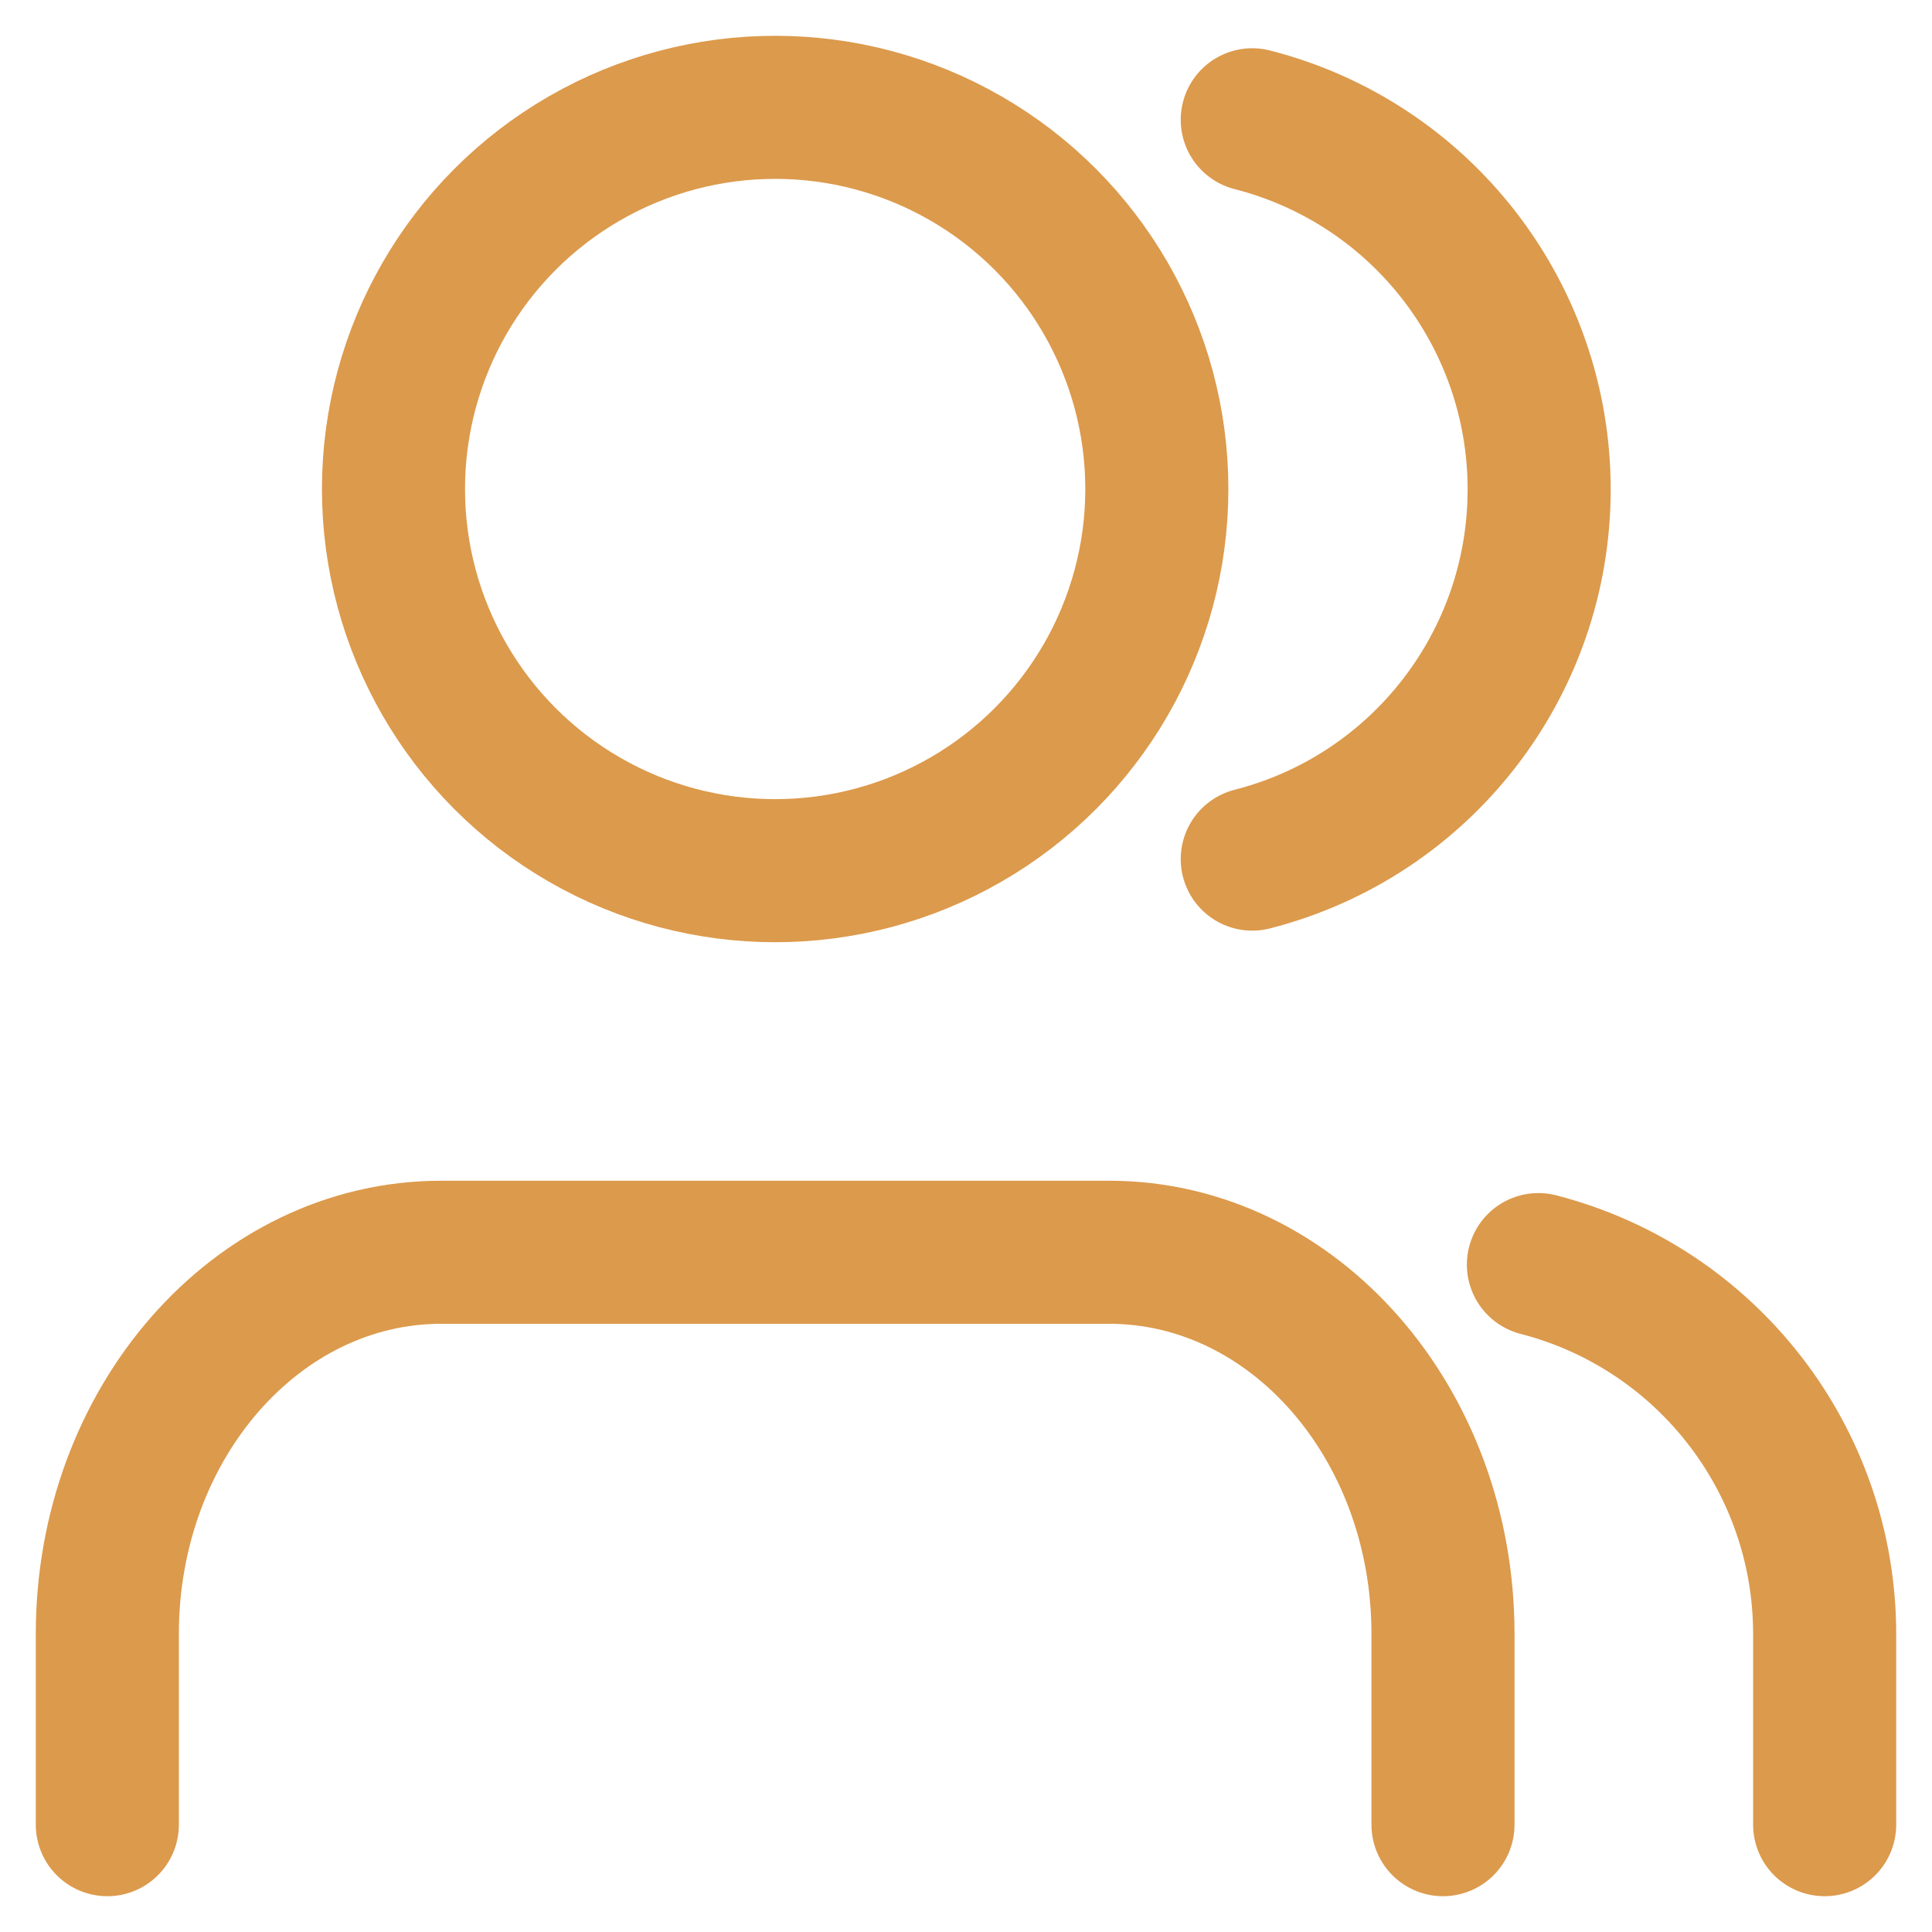
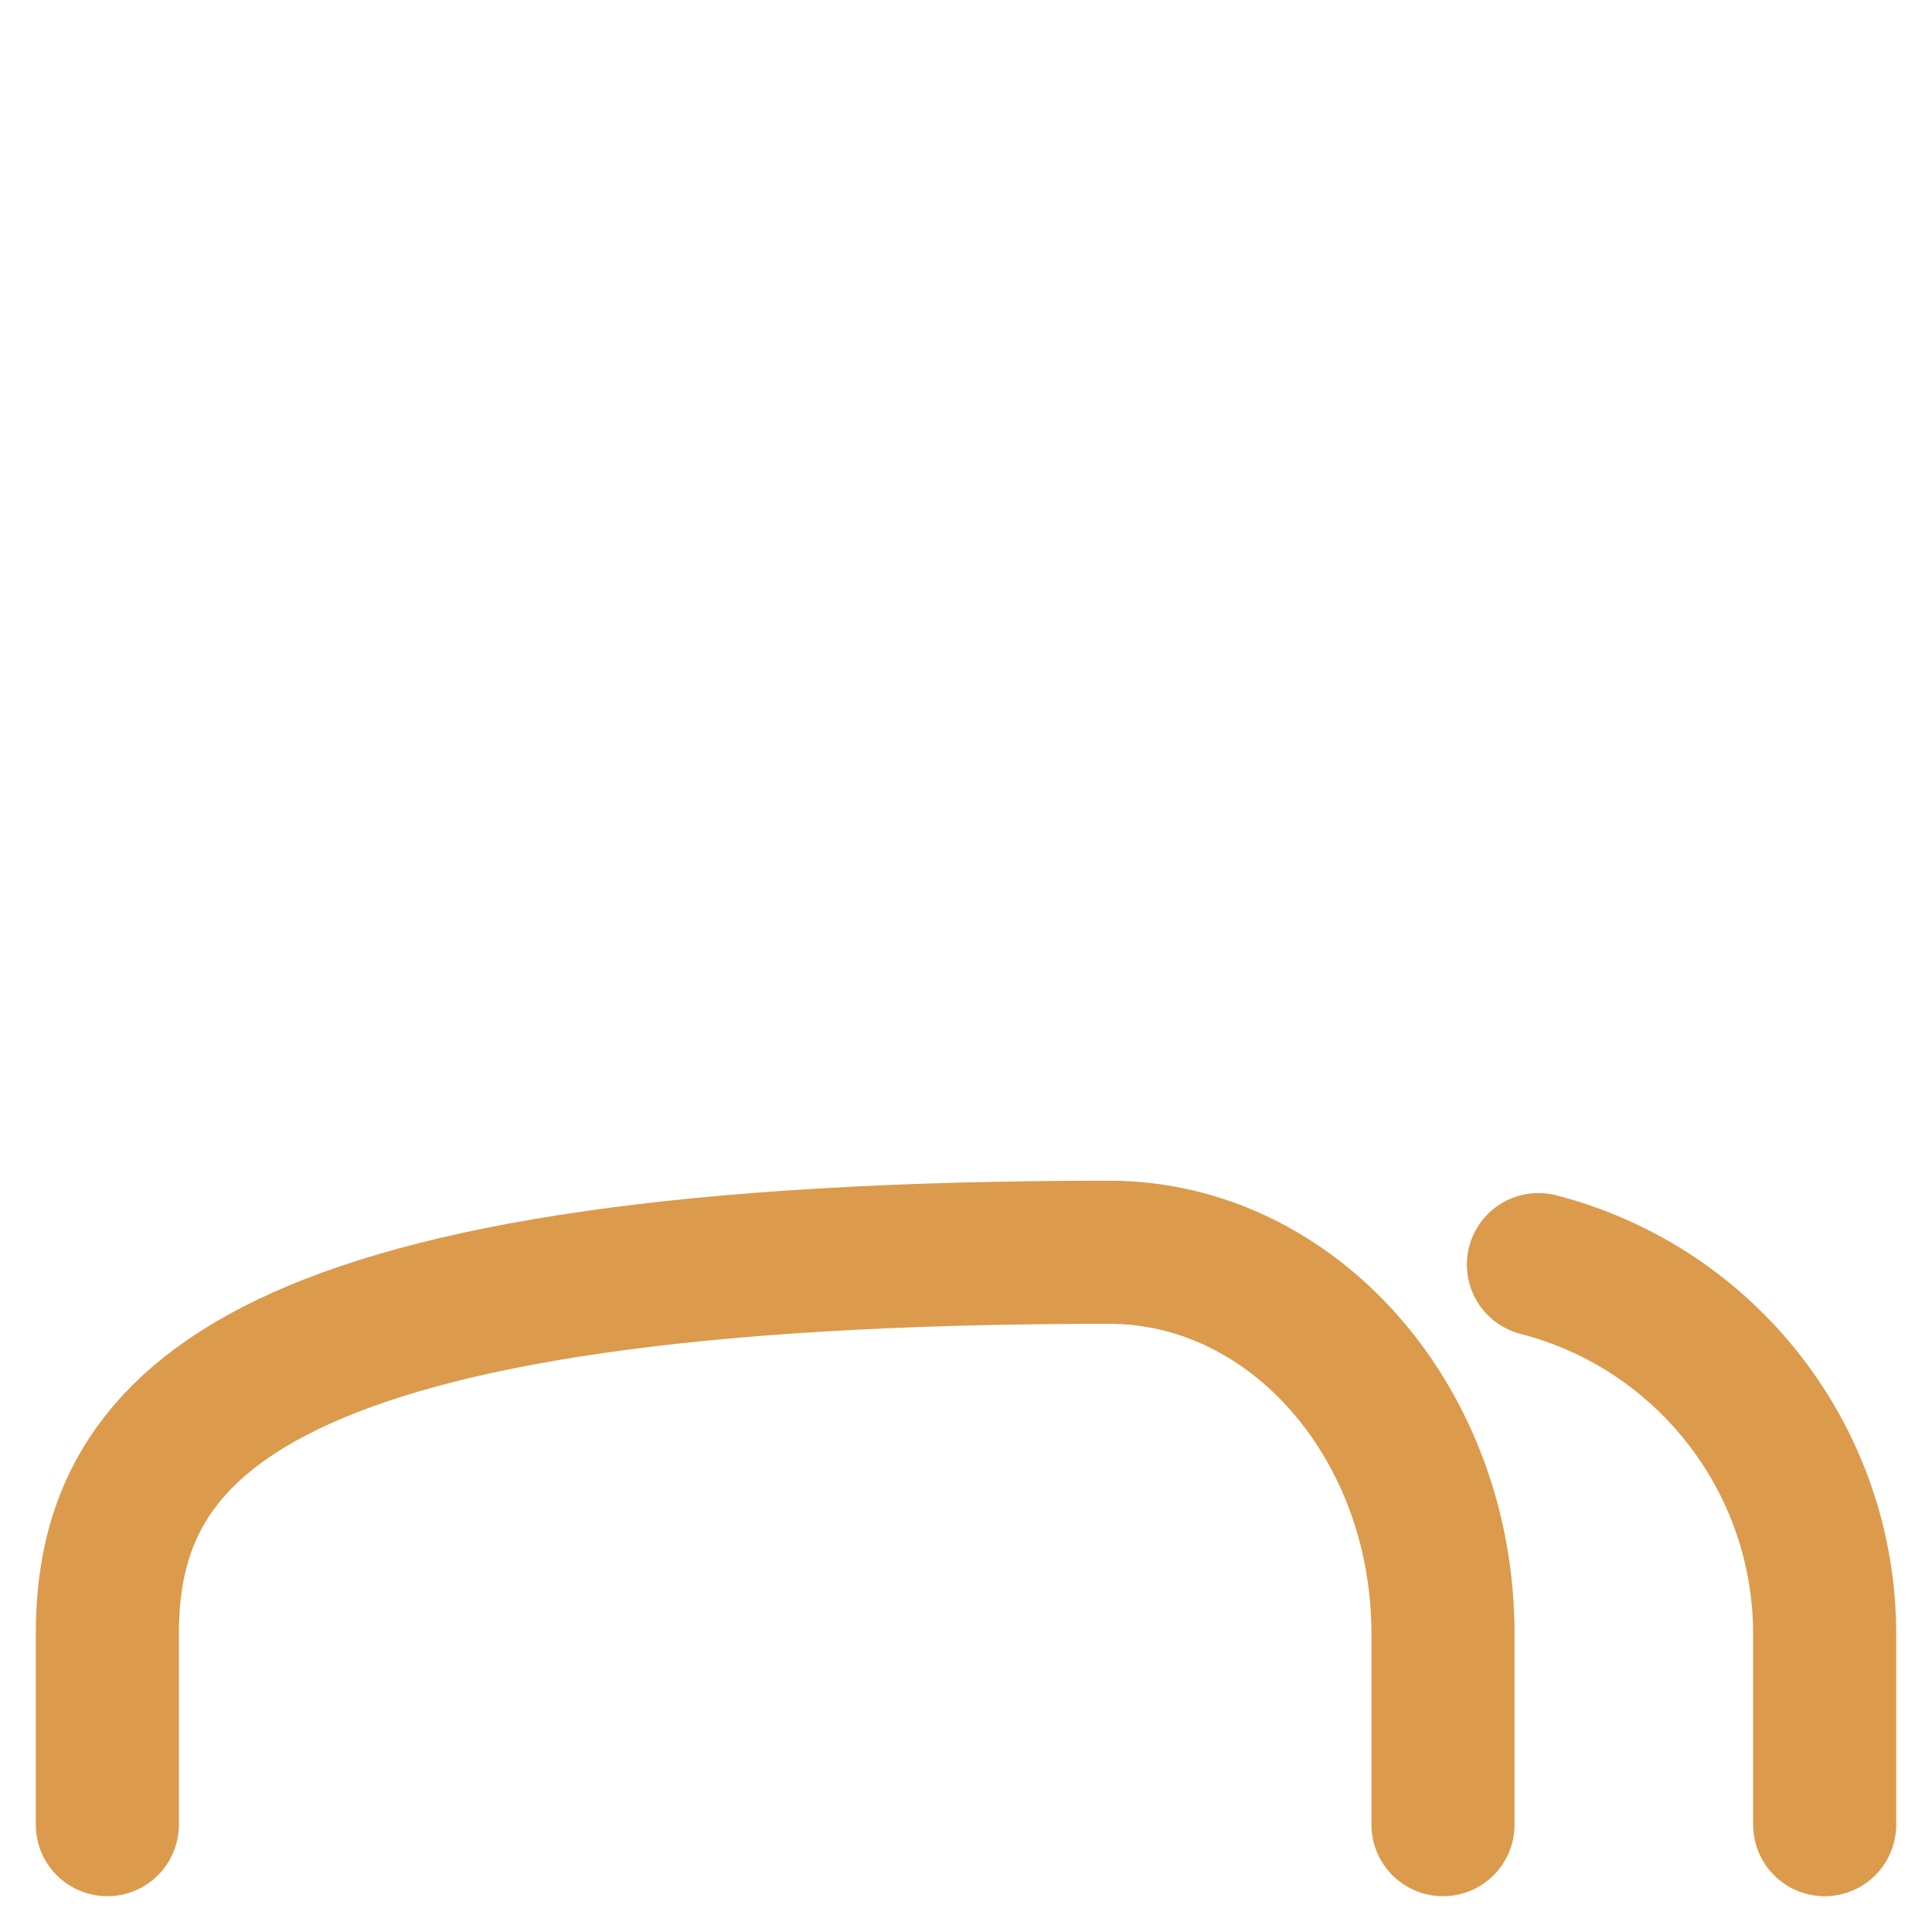
<svg xmlns="http://www.w3.org/2000/svg" width="18px" height="18px" viewBox="0 0 18 18" version="1.1">
  <title>Members</title>
  <desc>Created with Sketch.</desc>
  <g id="All-landing-pages" stroke="none" stroke-width="1" fill="none" fill-rule="evenodd" stroke-linecap="round" stroke-linejoin="round">
    <g id="feature-icons" transform="translate(-133, -422)" stroke="#DC9A4C" stroke-width="1.333">
      <g id="Members" transform="translate(134, 423)">
        <g id="users">
-           <path d="M12.444,16 L12.444,14.222 C12.444,12.259 11.052,10.667 9.333,10.667 L3.111,10.667 C1.393,10.667 0,12.259 0,14.222 L0,16" id="Shape" />
-           <circle id="Oval" cx="6.222" cy="3.556" r="3.556" />
+           <path d="M12.444,16 L12.444,14.222 C12.444,12.259 11.052,10.667 9.333,10.667 C1.393,10.667 0,12.259 0,14.222 L0,16" id="Shape" />
          <path d="M16,16 L16,14.222 C15.999,12.602 14.902,11.187 13.333,10.782" id="Shape" />
-           <path d="M10.667,0.116 C12.24,0.518 13.34,1.936 13.34,3.56 C13.34,5.184 12.24,6.602 10.667,7.004" id="Shape" />
        </g>
      </g>
    </g>
  </g>
</svg>